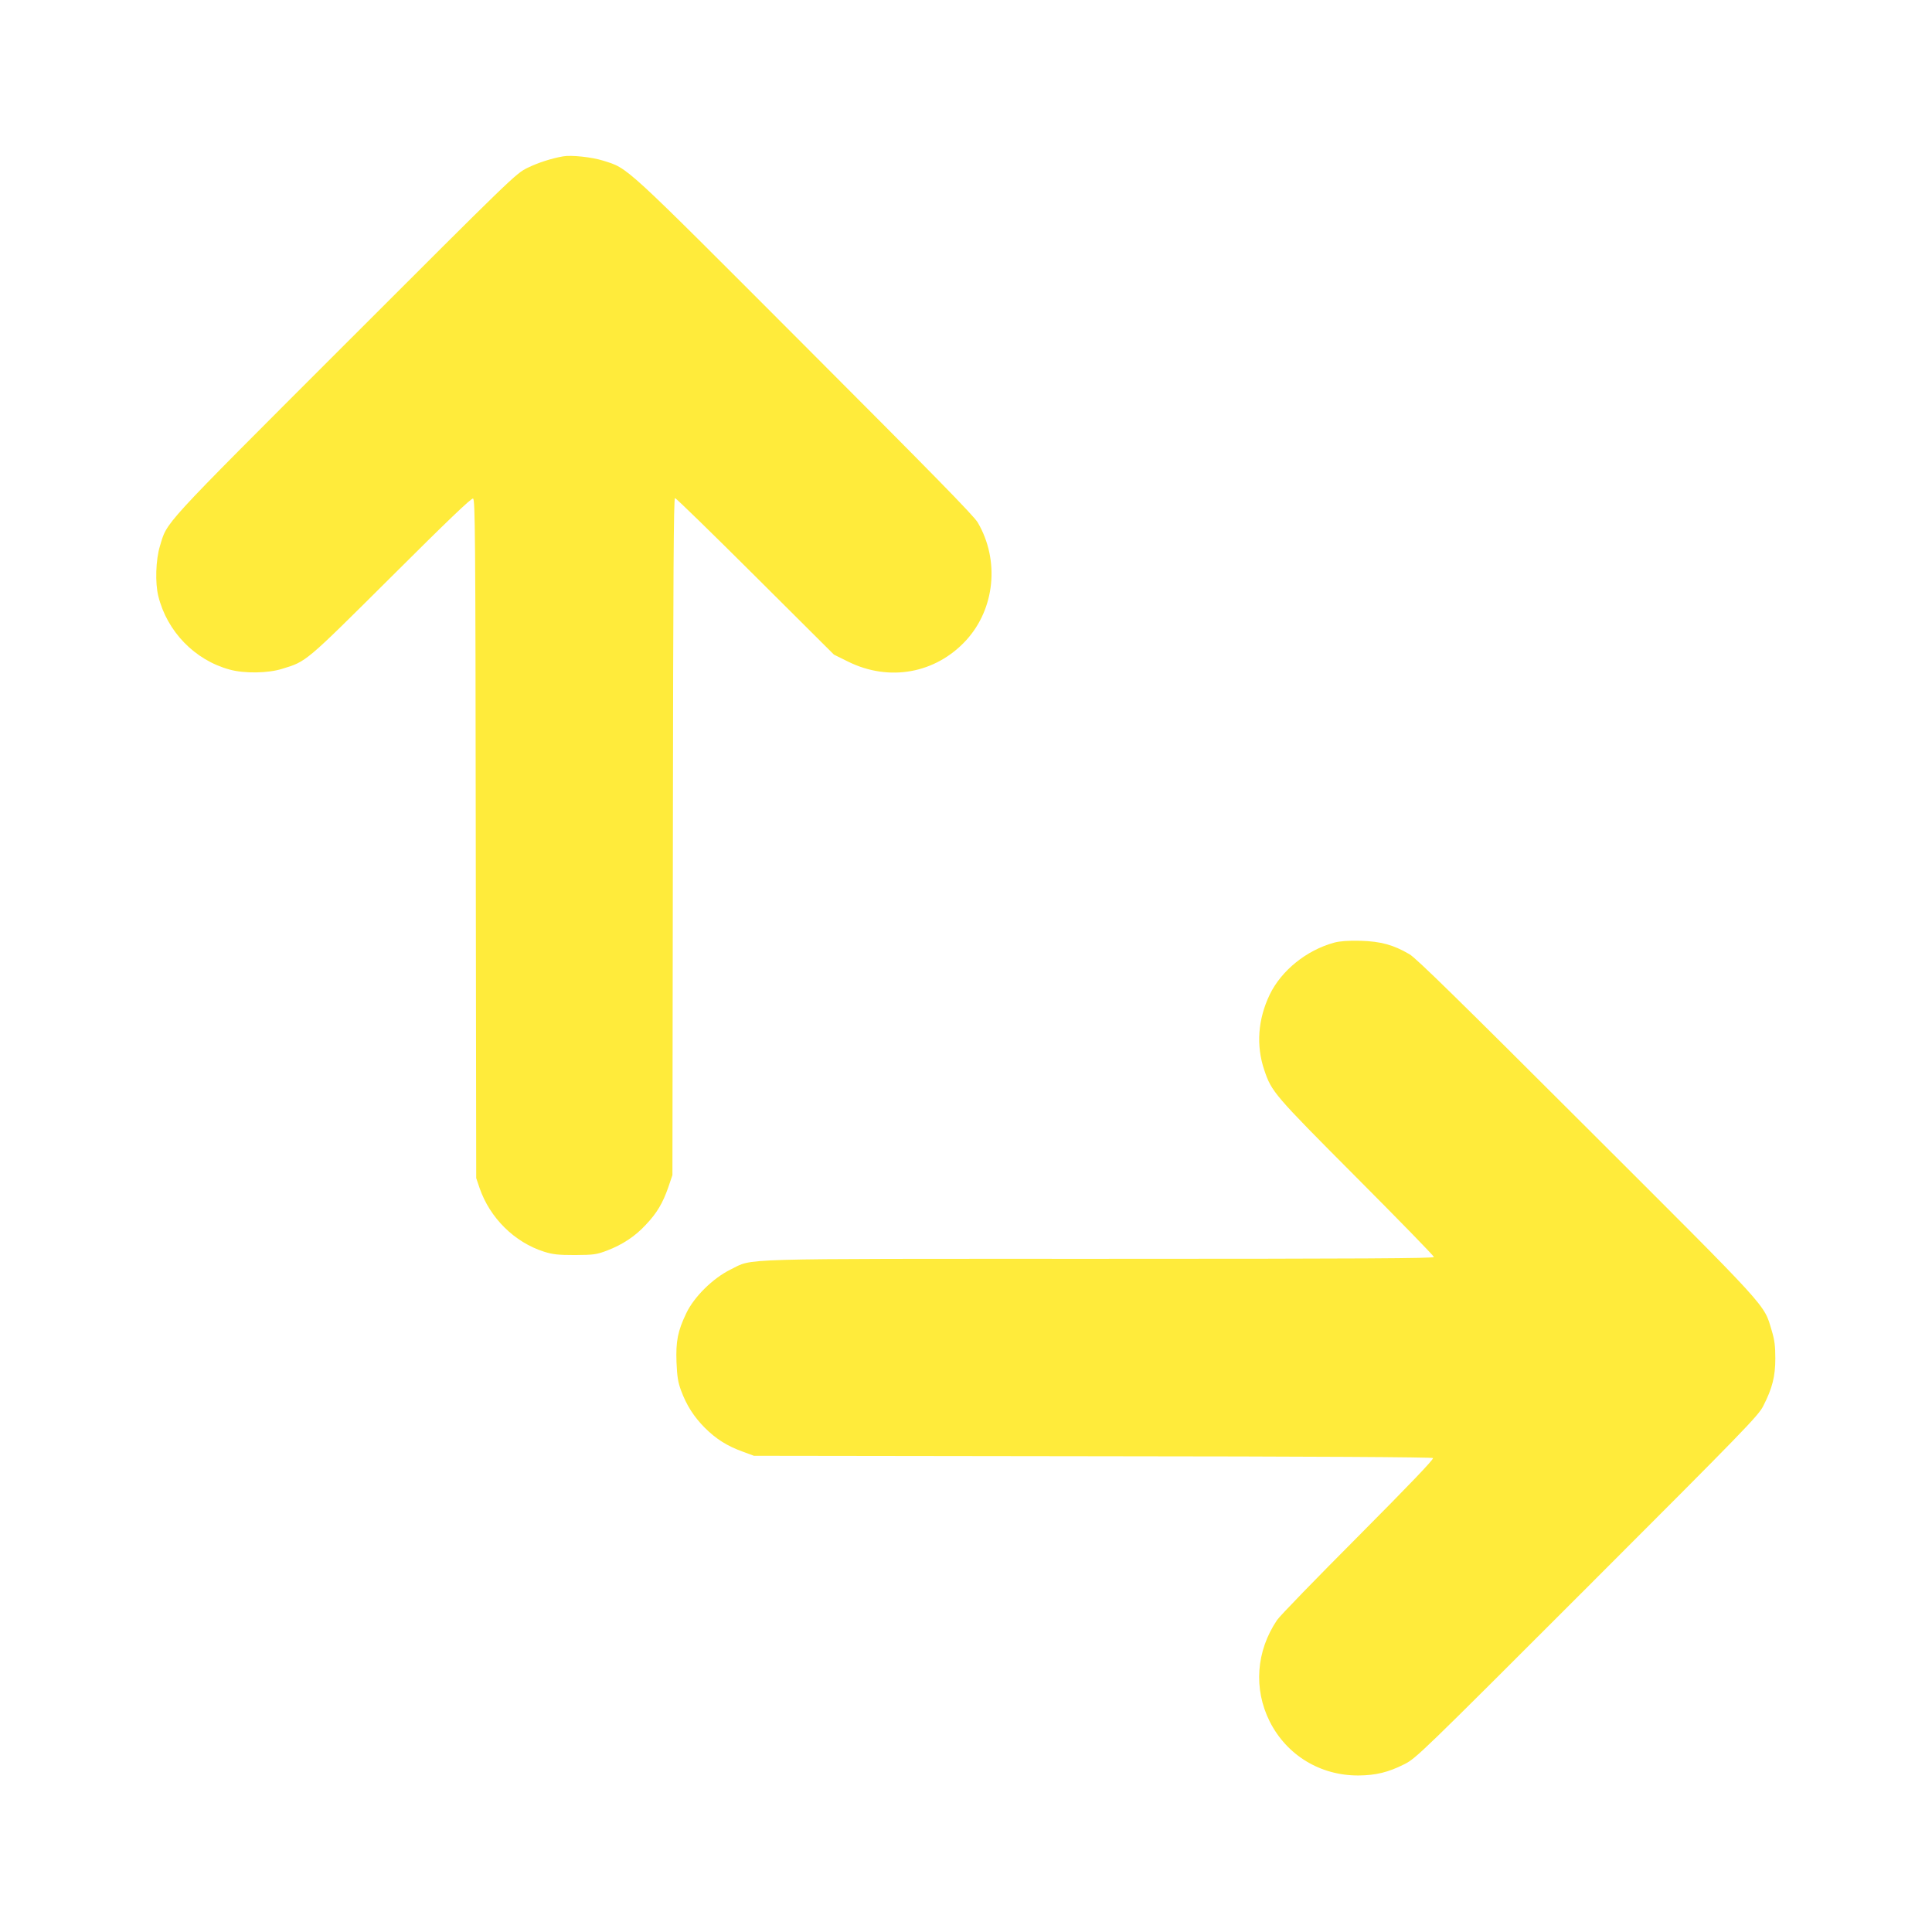
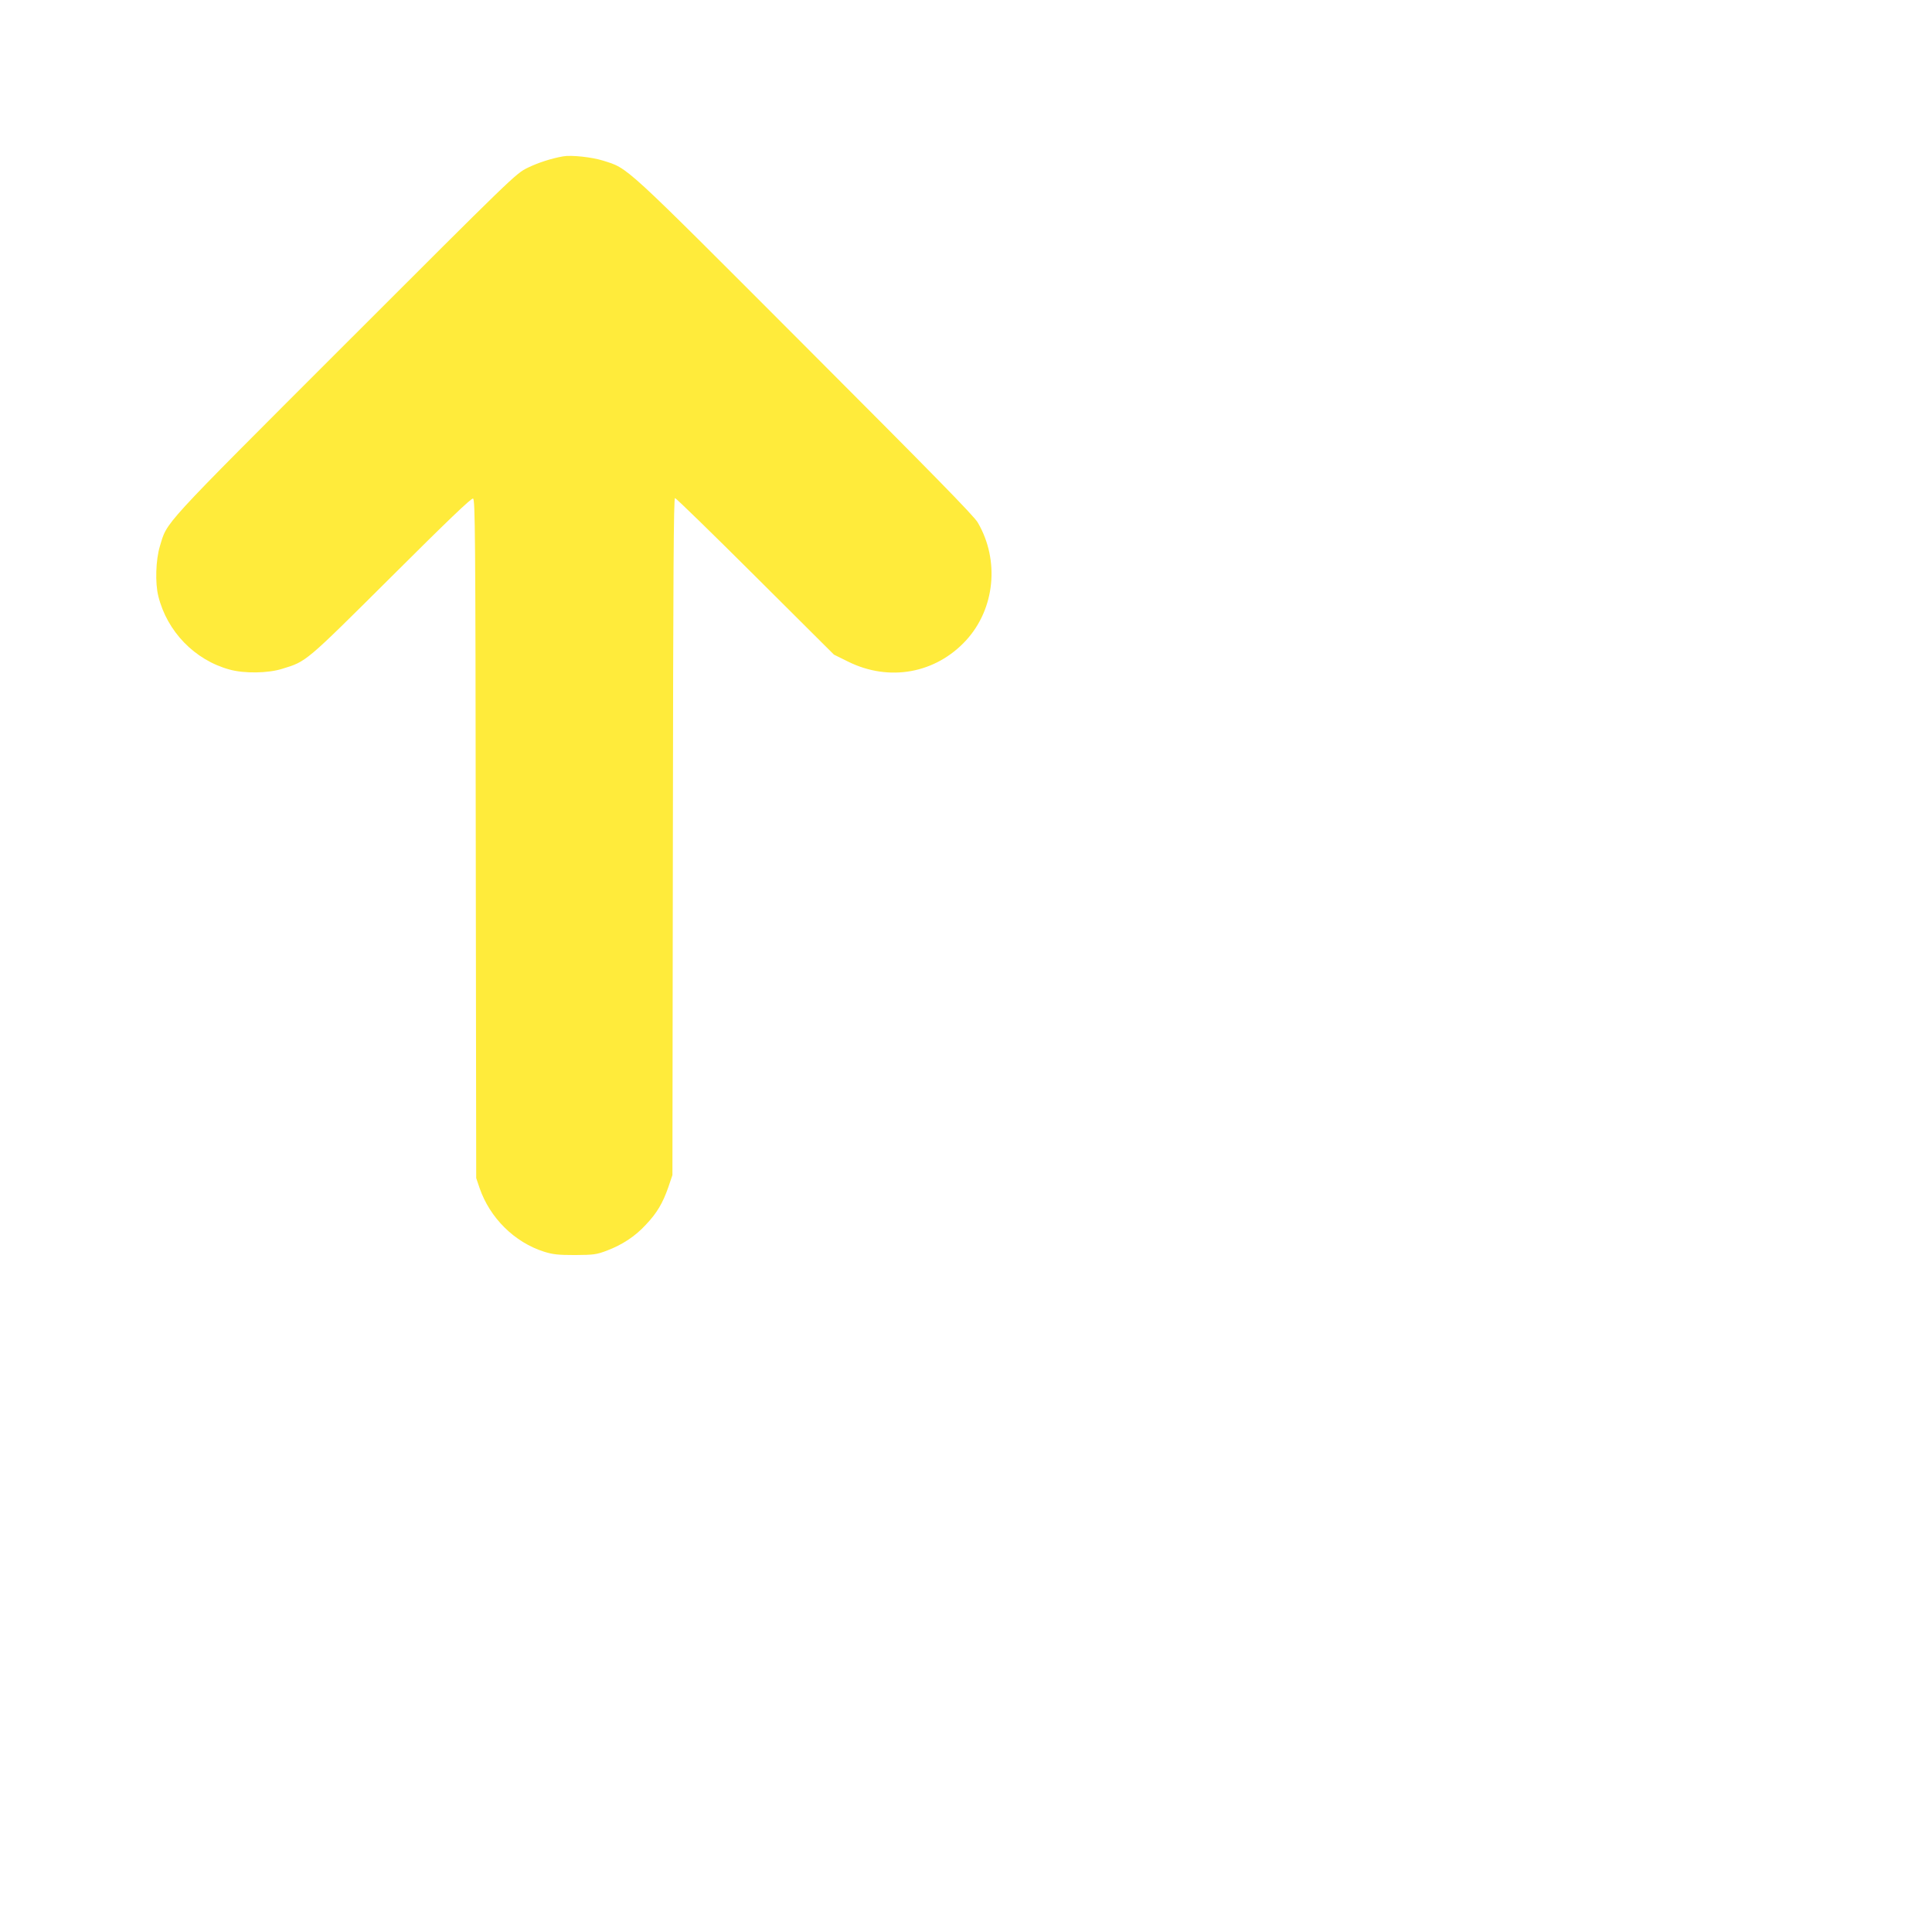
<svg xmlns="http://www.w3.org/2000/svg" version="1.0" width="1280pt" height="1280pt" viewBox="0 0 1280 1280" preserveAspectRatio="xMidYMid meet">
  <g transform="translate(0,1280) scale(0.1,-0.1)" fill="#ffeb3b" stroke="none">
    <path d="M3730 11764 c-79 -14 -165 -42 -235 -76 -79 -39 -94 -54 -1211 -1171 -1233 -1233 -1174 -1169 -1225 -1337 -27 -89 -32 -243 -10 -330 58 -234 241 -423 472 -486 97 -27 254 -25 349 5 161 49 151 41 722 609 376 375 531 523 542 519 14 -6 16 -222 18 -2254 l3 -2248 22 -65 c68 -199 232 -361 428 -423 58 -18 92 -22 205 -22 123 1 141 3 210 29 103 39 188 95 259 172 74 78 112 143 149 249 l27 80 3 2243 c2 1732 5 2242 14 2242 7 0 246 -233 533 -519 l520 -518 95 -47 c272 -134 579 -78 781 142 191 209 223 530 77 780 -24 43 -315 339 -1148 1173 -1215 1217 -1165 1171 -1335 1225 -73 23 -211 38 -265 28z" />
-     <path d="M8840 6555 c-184 -50 -351 -185 -428 -345 -78 -163 -91 -336 -36 -499 49 -145 63 -162 610 -711 283 -284 514 -521 514 -528 0 -9 -469 -12 -2209 -12 -2468 0 -2295 5 -2451 -71 -117 -58 -241 -180 -293 -289 -57 -119 -70 -186 -65 -325 4 -96 10 -133 30 -187 37 -100 85 -174 158 -248 76 -75 147 -120 252 -158 l73 -27 2245 -3 c1477 -1 2248 -6 2254 -12 7 -7 -159 -180 -495 -518 -278 -279 -520 -528 -538 -555 -139 -206 -157 -456 -49 -672 113 -224 335 -359 588 -358 116 1 198 21 305 75 78 40 107 68 1211 1172 1049 1049 1133 1136 1166 1201 60 117 80 196 80 315 0 82 -5 122 -24 185 -54 179 1 119 -1227 1345 -833 832 -1130 1124 -1173 1148 -106 62 -189 85 -323 89 -84 2 -136 -2 -175 -12z" />
  </g>
</svg>